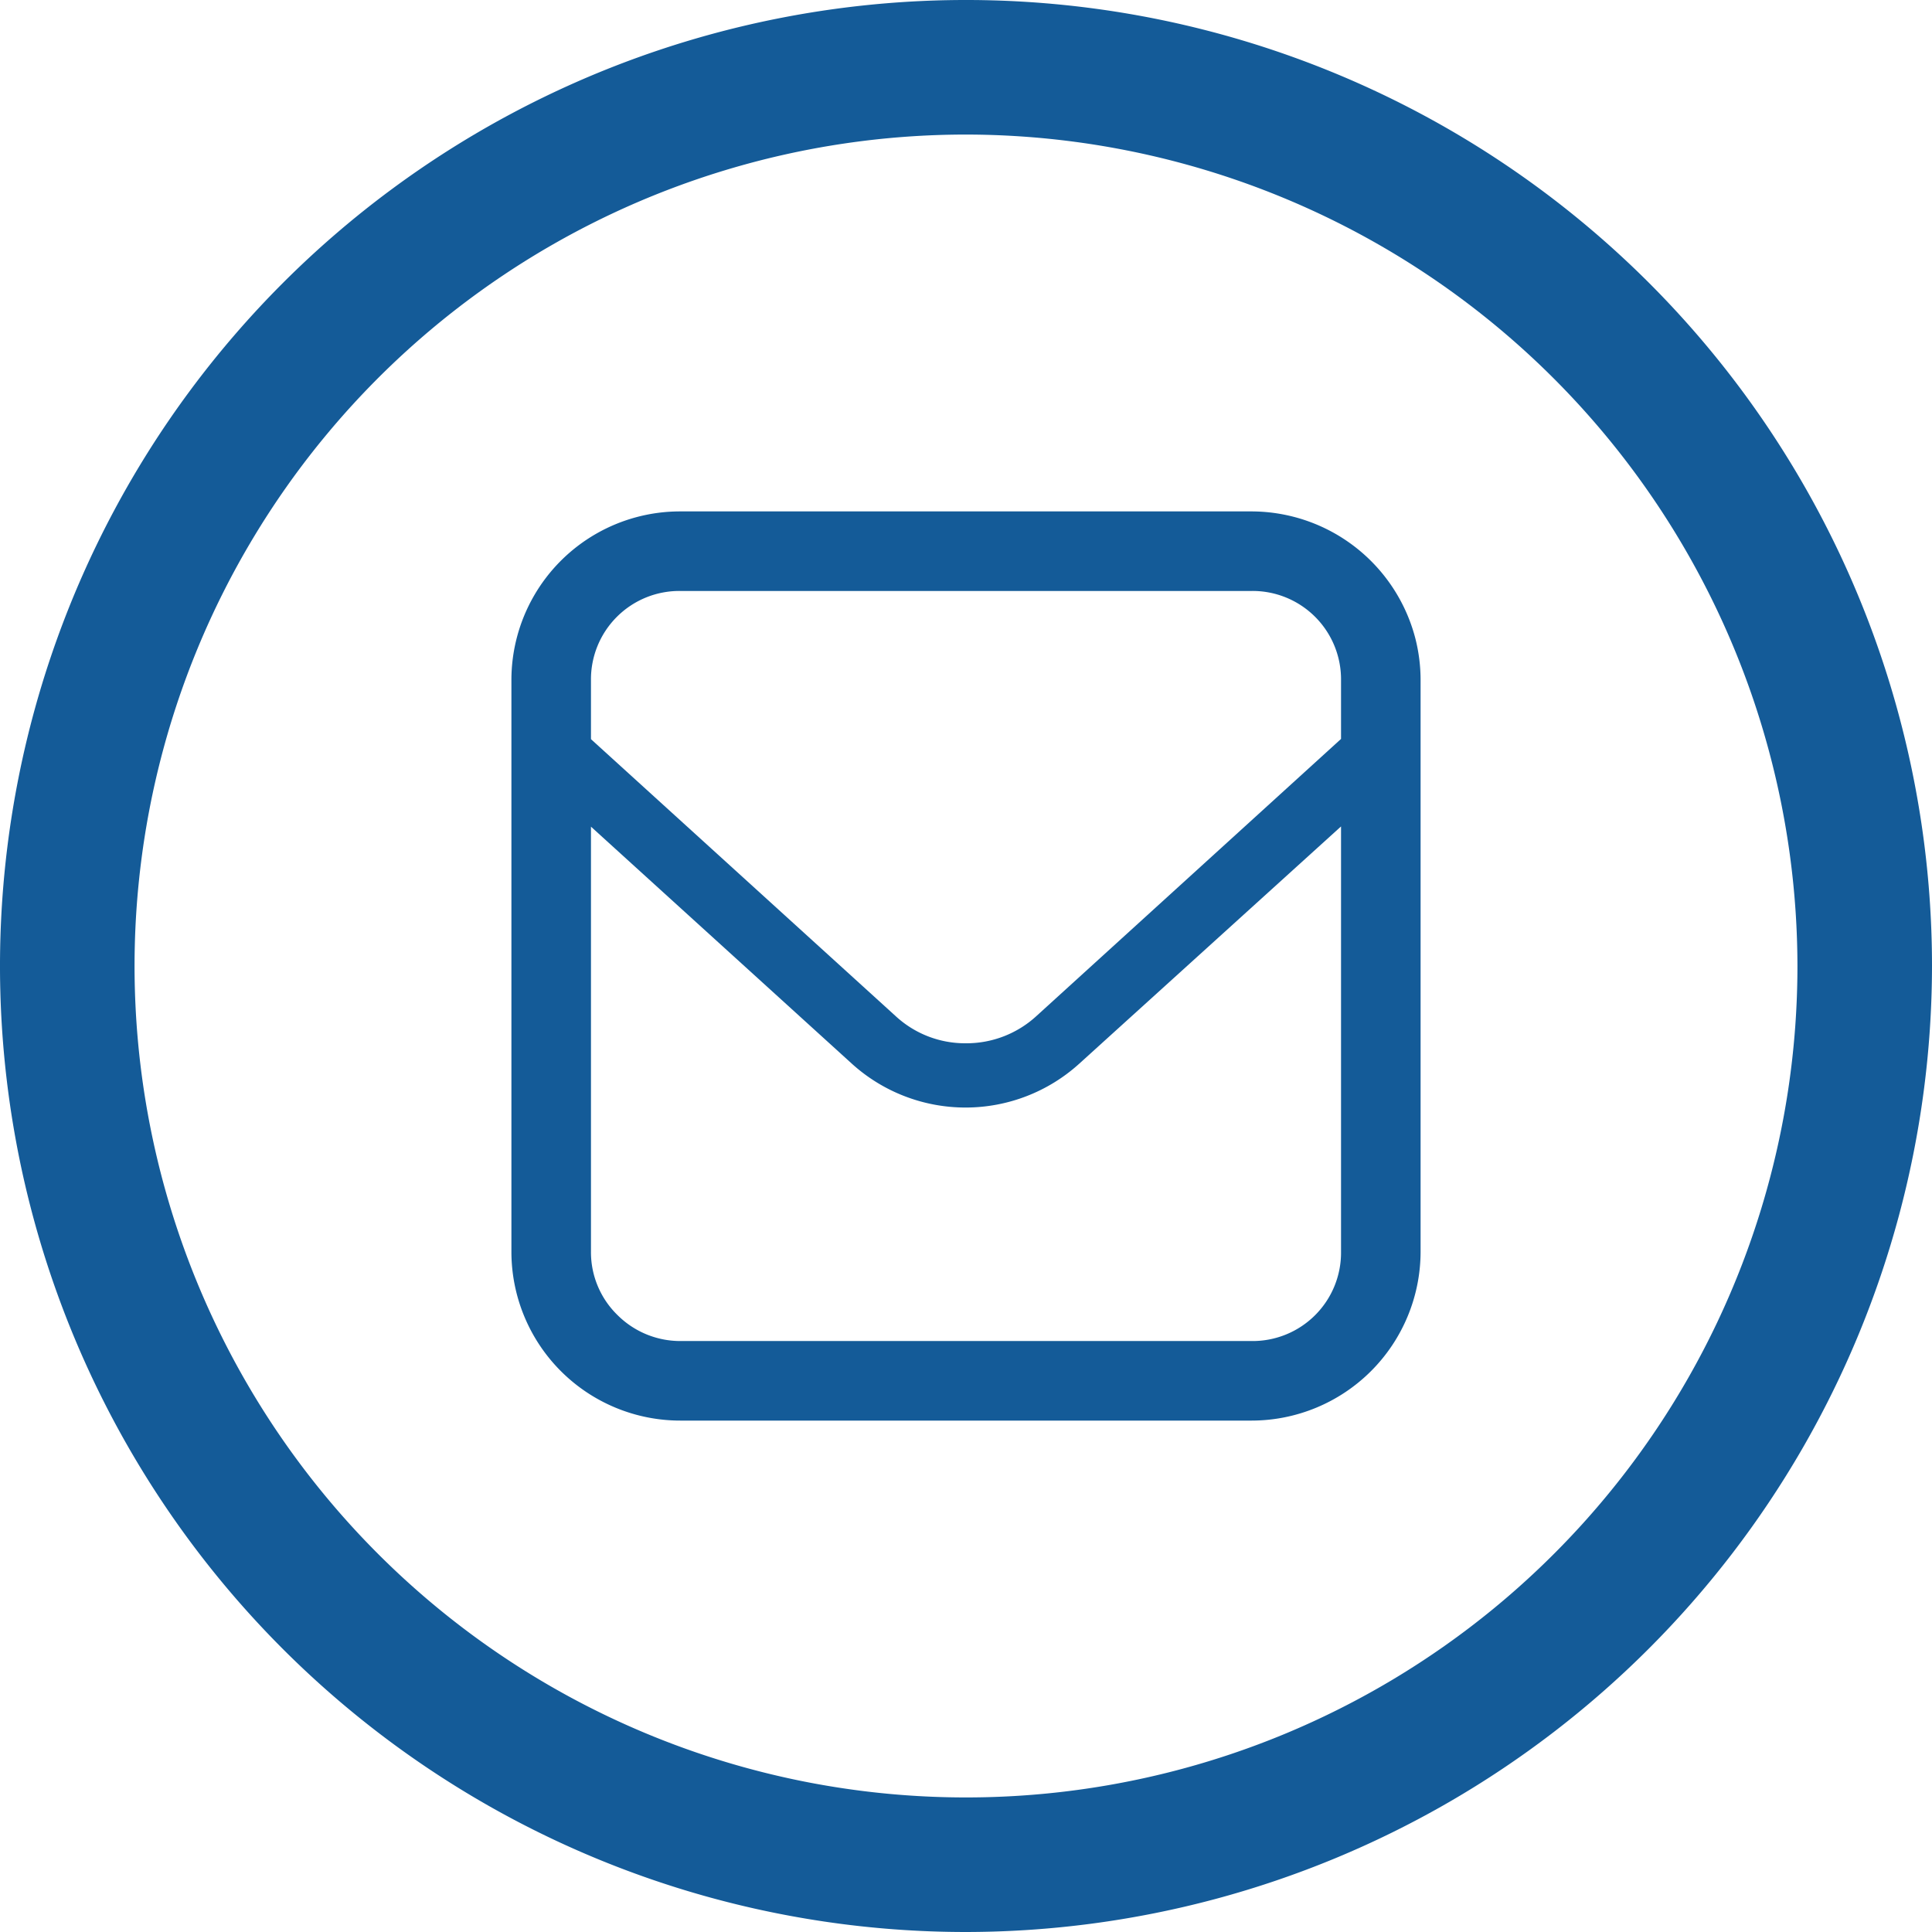
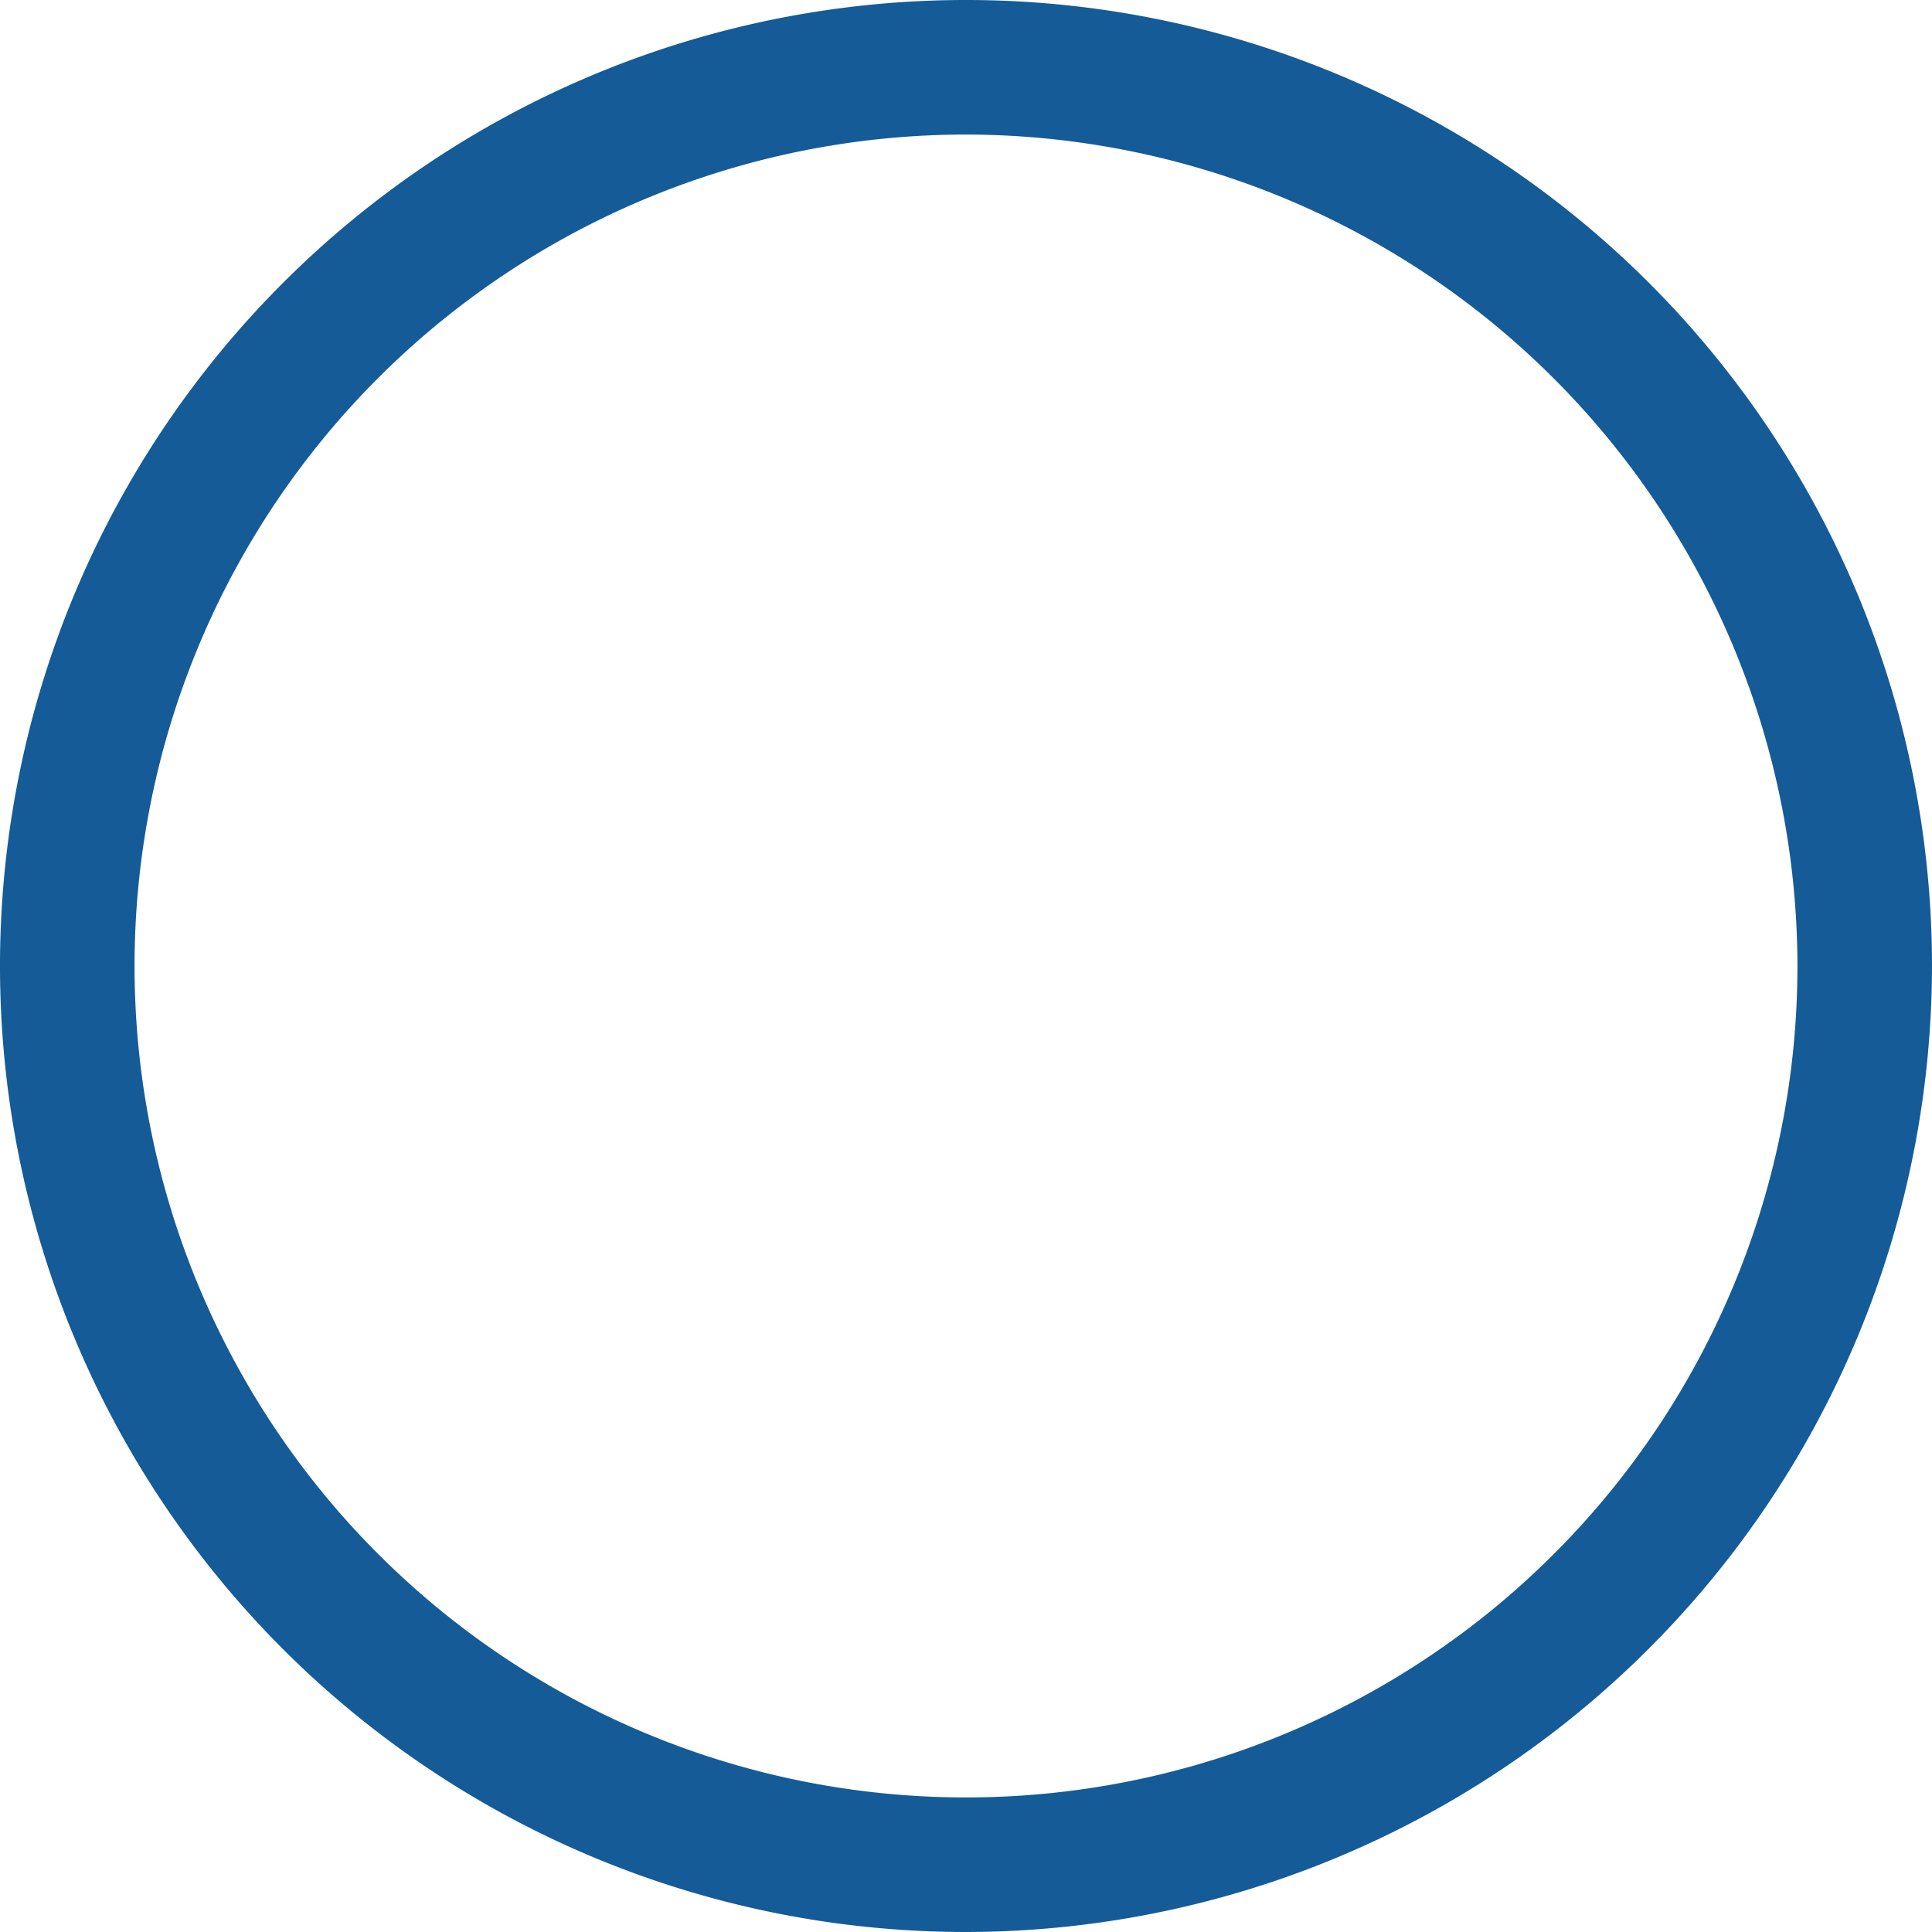
<svg xmlns="http://www.w3.org/2000/svg" width="85" height="85" viewBox="0 0 85 85">
  <defs>
    <style>
      .a {
        fill: #145B98;
      }
    </style>
  </defs>
  <title>icon-circled-envelope-blue</title>
  <g>
    <path class="a" d="M42.5,85A42.5,42.5,0,1,1,85,42.5,42.55,42.55,0,0,1,42.5,85Zm0-79.08A36.58,36.58,0,1,0,79.08,42.5,36.62,36.62,0,0,0,42.5,5.92Z" />
-     <path class="a" d="M62.27,28.09a7.46,7.46,0,0,0-7.2-5.59H29.93a7.42,7.42,0,0,0-7.43,7.43V55.07a7.43,7.43,0,0,0,7.43,7.43H55.07a7.44,7.44,0,0,0,7.43-7.43V29.93A7.42,7.42,0,0,0,62.27,28.09ZM59,55.07A3.89,3.89,0,0,1,55.07,59H29.93a3.91,3.91,0,0,1-2.76-1.14A3.86,3.86,0,0,1,26,55.07V36.37L37.48,46.8a7.45,7.45,0,0,0,10,0L59,36.36Zm0-22.56L45.6,44.7a4.55,4.55,0,0,1-3.11,1.2,4.5,4.5,0,0,1-3.09-1.2L26,32.52V29.93A3.89,3.89,0,0,1,29.93,26H55.07A3.89,3.89,0,0,1,59,29.93v2.58Z" />
  </g>
</svg>